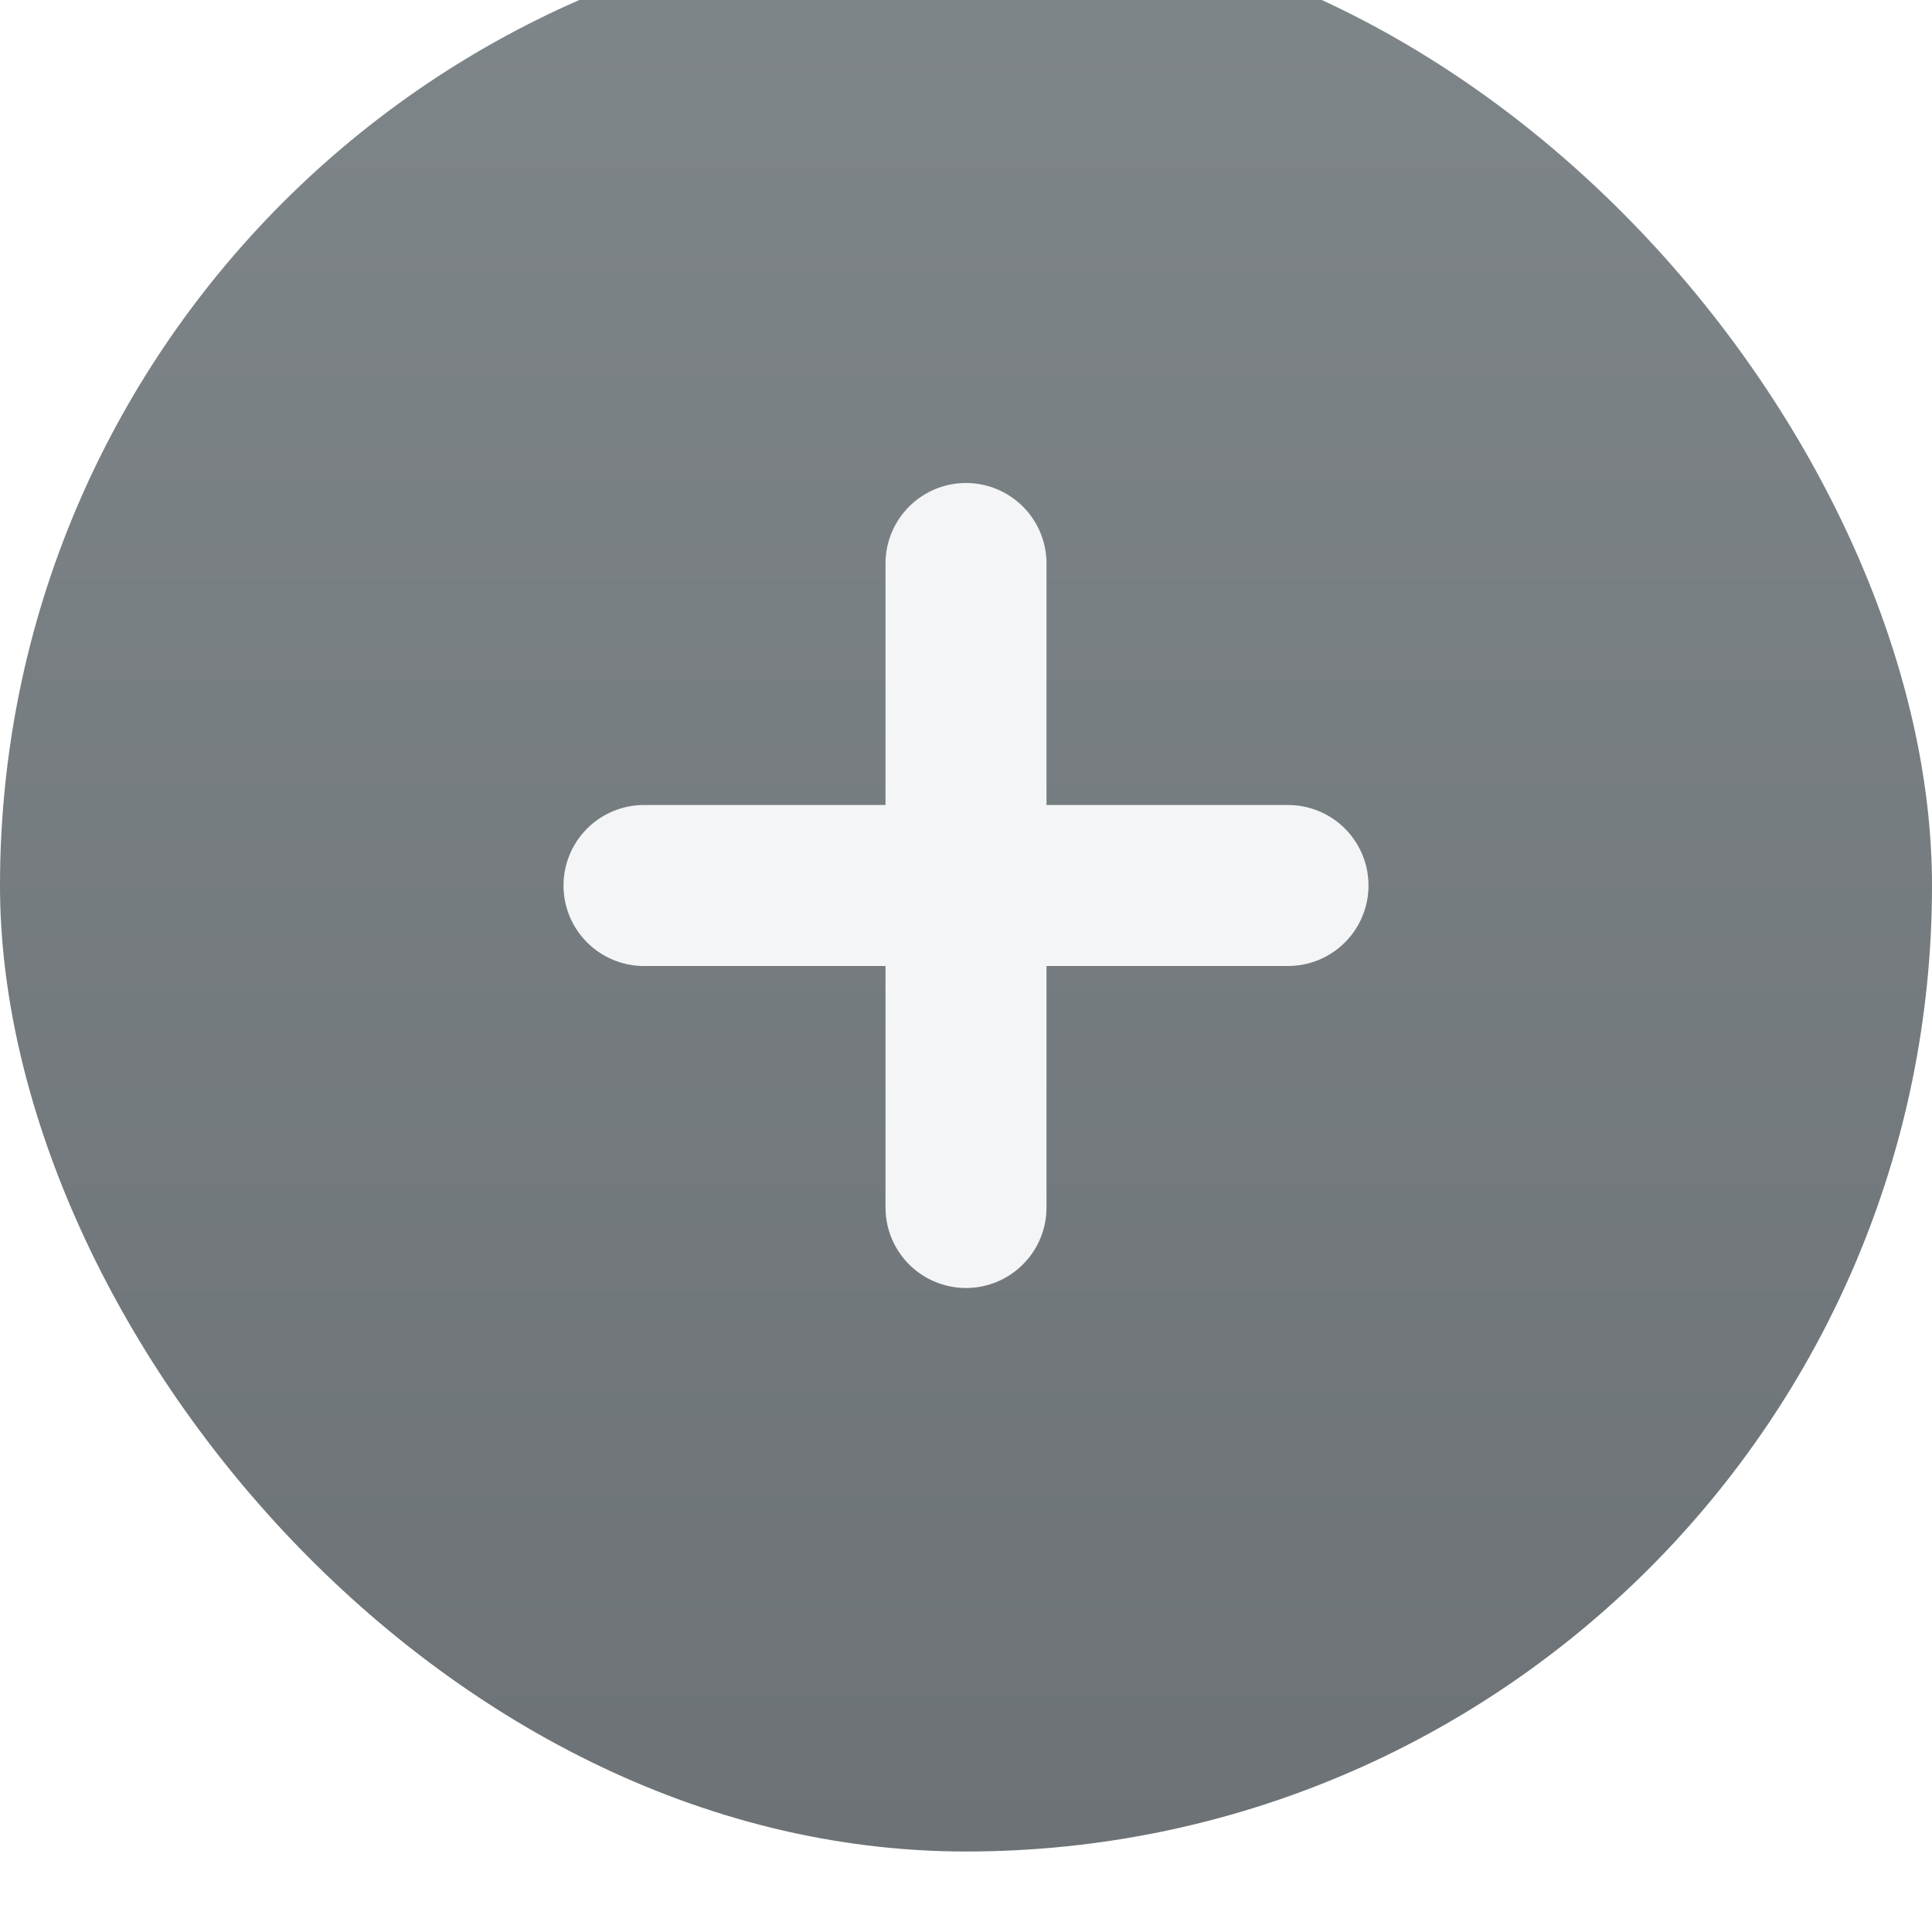
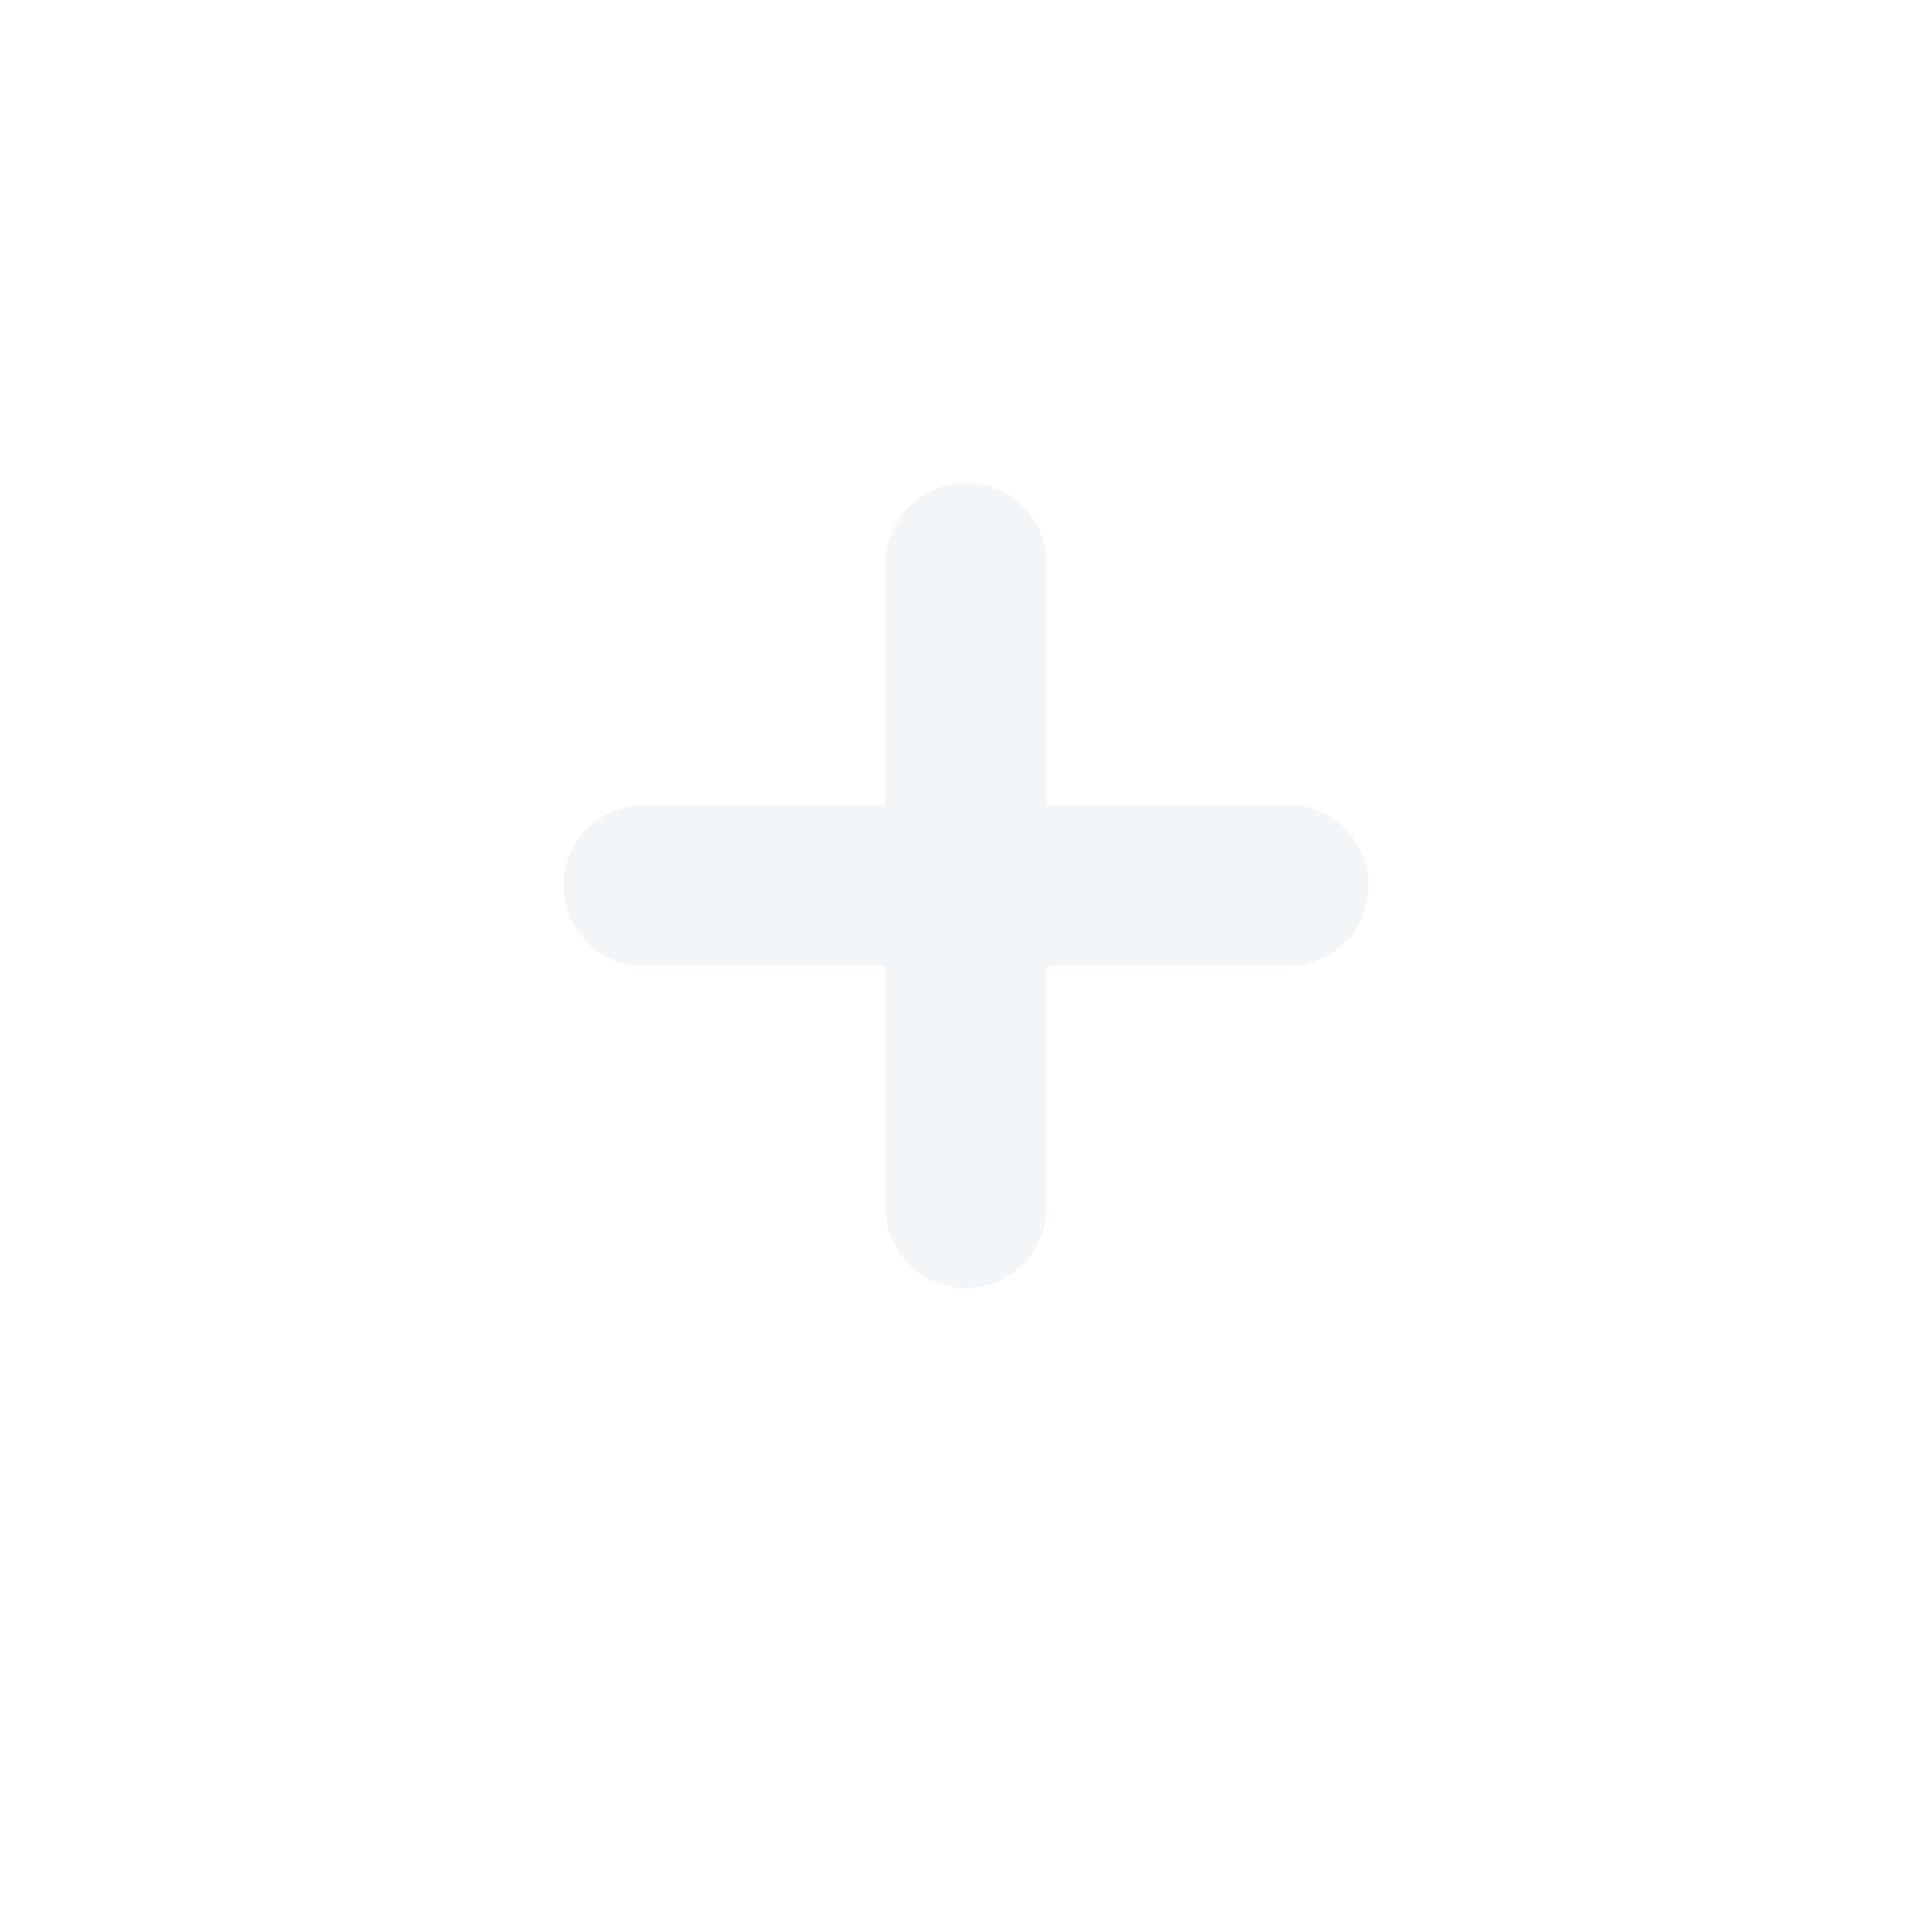
<svg xmlns="http://www.w3.org/2000/svg" width="24" height="24" viewBox="0 0 24 24" fill="none">
  <g filter="url(#filter0_i_316_20377)">
-     <rect width="24" height="24" rx="12" fill="url(#paint0_linear_316_20377)" />
    <path d="M12 8V16" stroke="#F3F5F7" stroke-width="2" stroke-linecap="round" />
    <path d="M8 12L16 12" stroke="#F3F5F7" stroke-width="2" stroke-linecap="round" />
  </g>
  <defs>
    <filter id="filter0_i_316_20377" x="0" y="-1" width="24" height="25" filterUnits="userSpaceOnUse" color-interpolation-filters="sRGB">
      <feFlood flood-opacity="0" result="BackgroundImageFix" />
      <feBlend mode="normal" in="SourceGraphic" in2="BackgroundImageFix" result="shape" />
      <feColorMatrix in="SourceAlpha" type="matrix" values="0 0 0 0 0 0 0 0 0 0 0 0 0 0 0 0 0 0 127 0" result="hardAlpha" />
      <feOffset dy="-1" />
      <feGaussianBlur stdDeviation="1" />
      <feComposite in2="hardAlpha" operator="arithmetic" k2="-1" k3="1" />
      <feColorMatrix type="matrix" values="0 0 0 0 0.363 0 0 0 0 0.401 0 0 0 0 0.42 0 0 0 1 0" />
      <feBlend mode="normal" in2="shape" result="effect1_innerShadow_316_20377" />
    </filter>
    <linearGradient id="paint0_linear_316_20377" x1="12" y1="0" x2="12" y2="24" gradientUnits="userSpaceOnUse">
      <stop stop-color="#7F8689" />
      <stop offset="1" stop-color="#6C7275" />
    </linearGradient>
  </defs>
</svg>